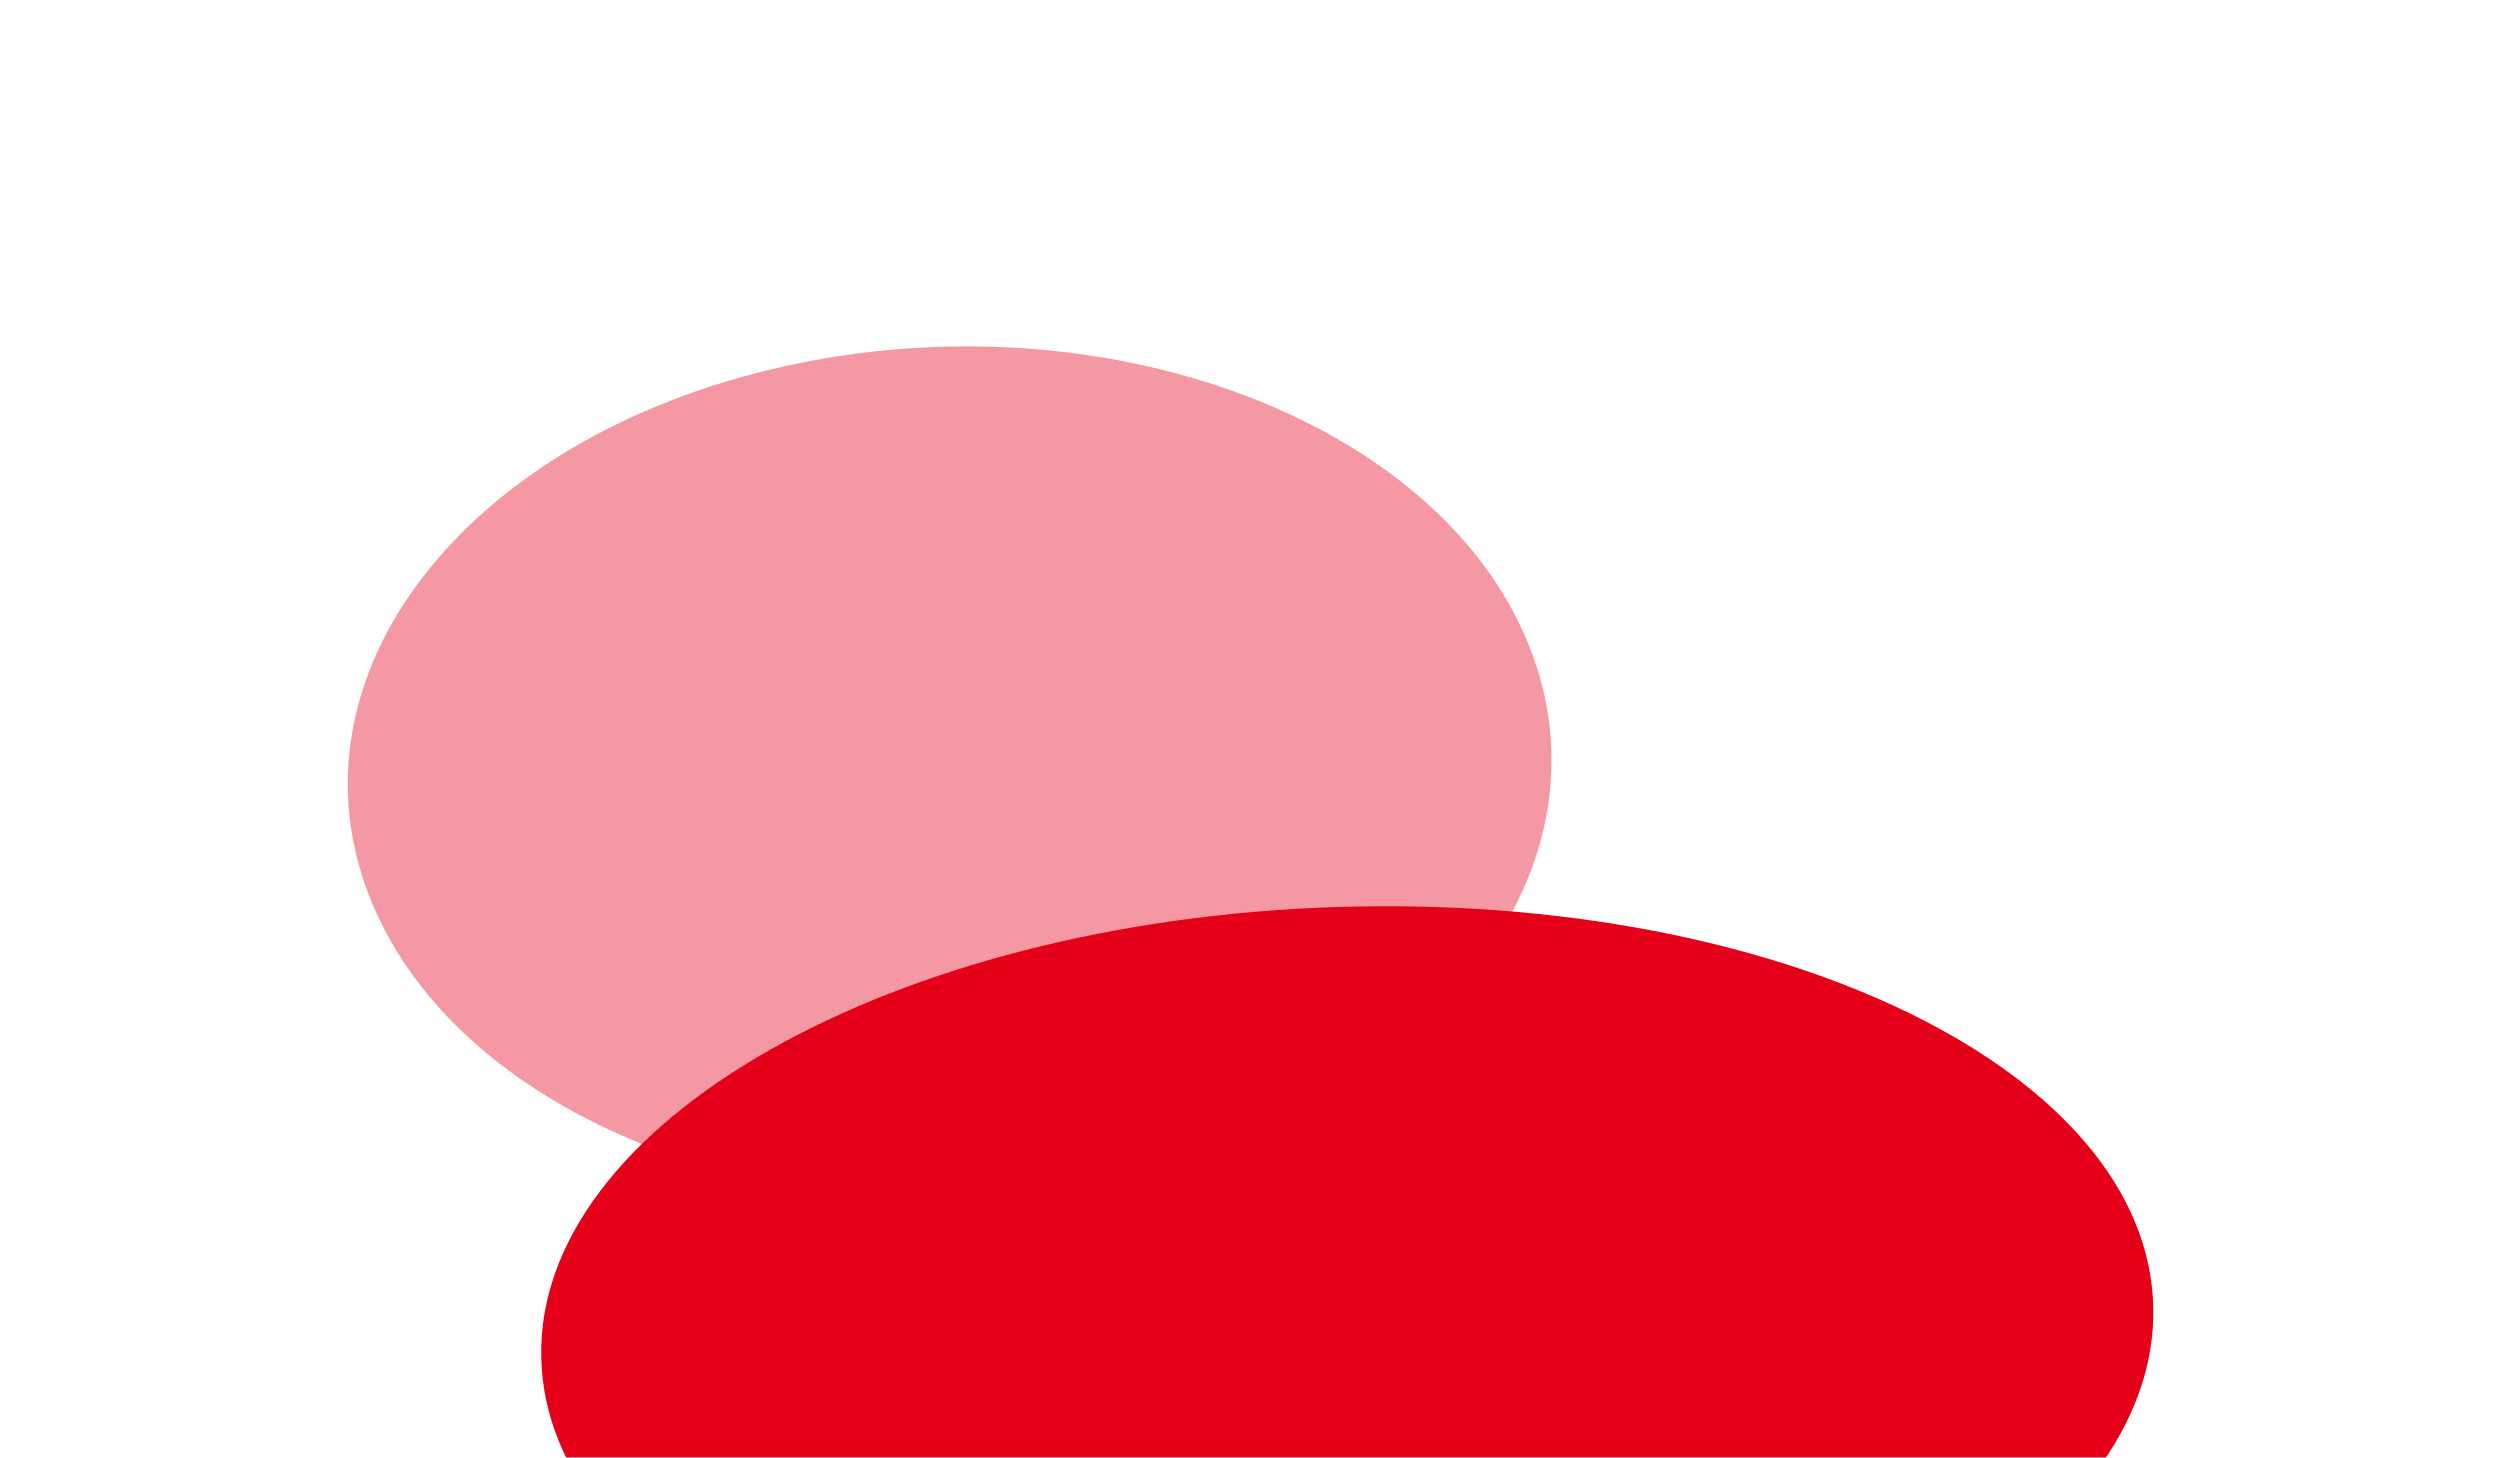
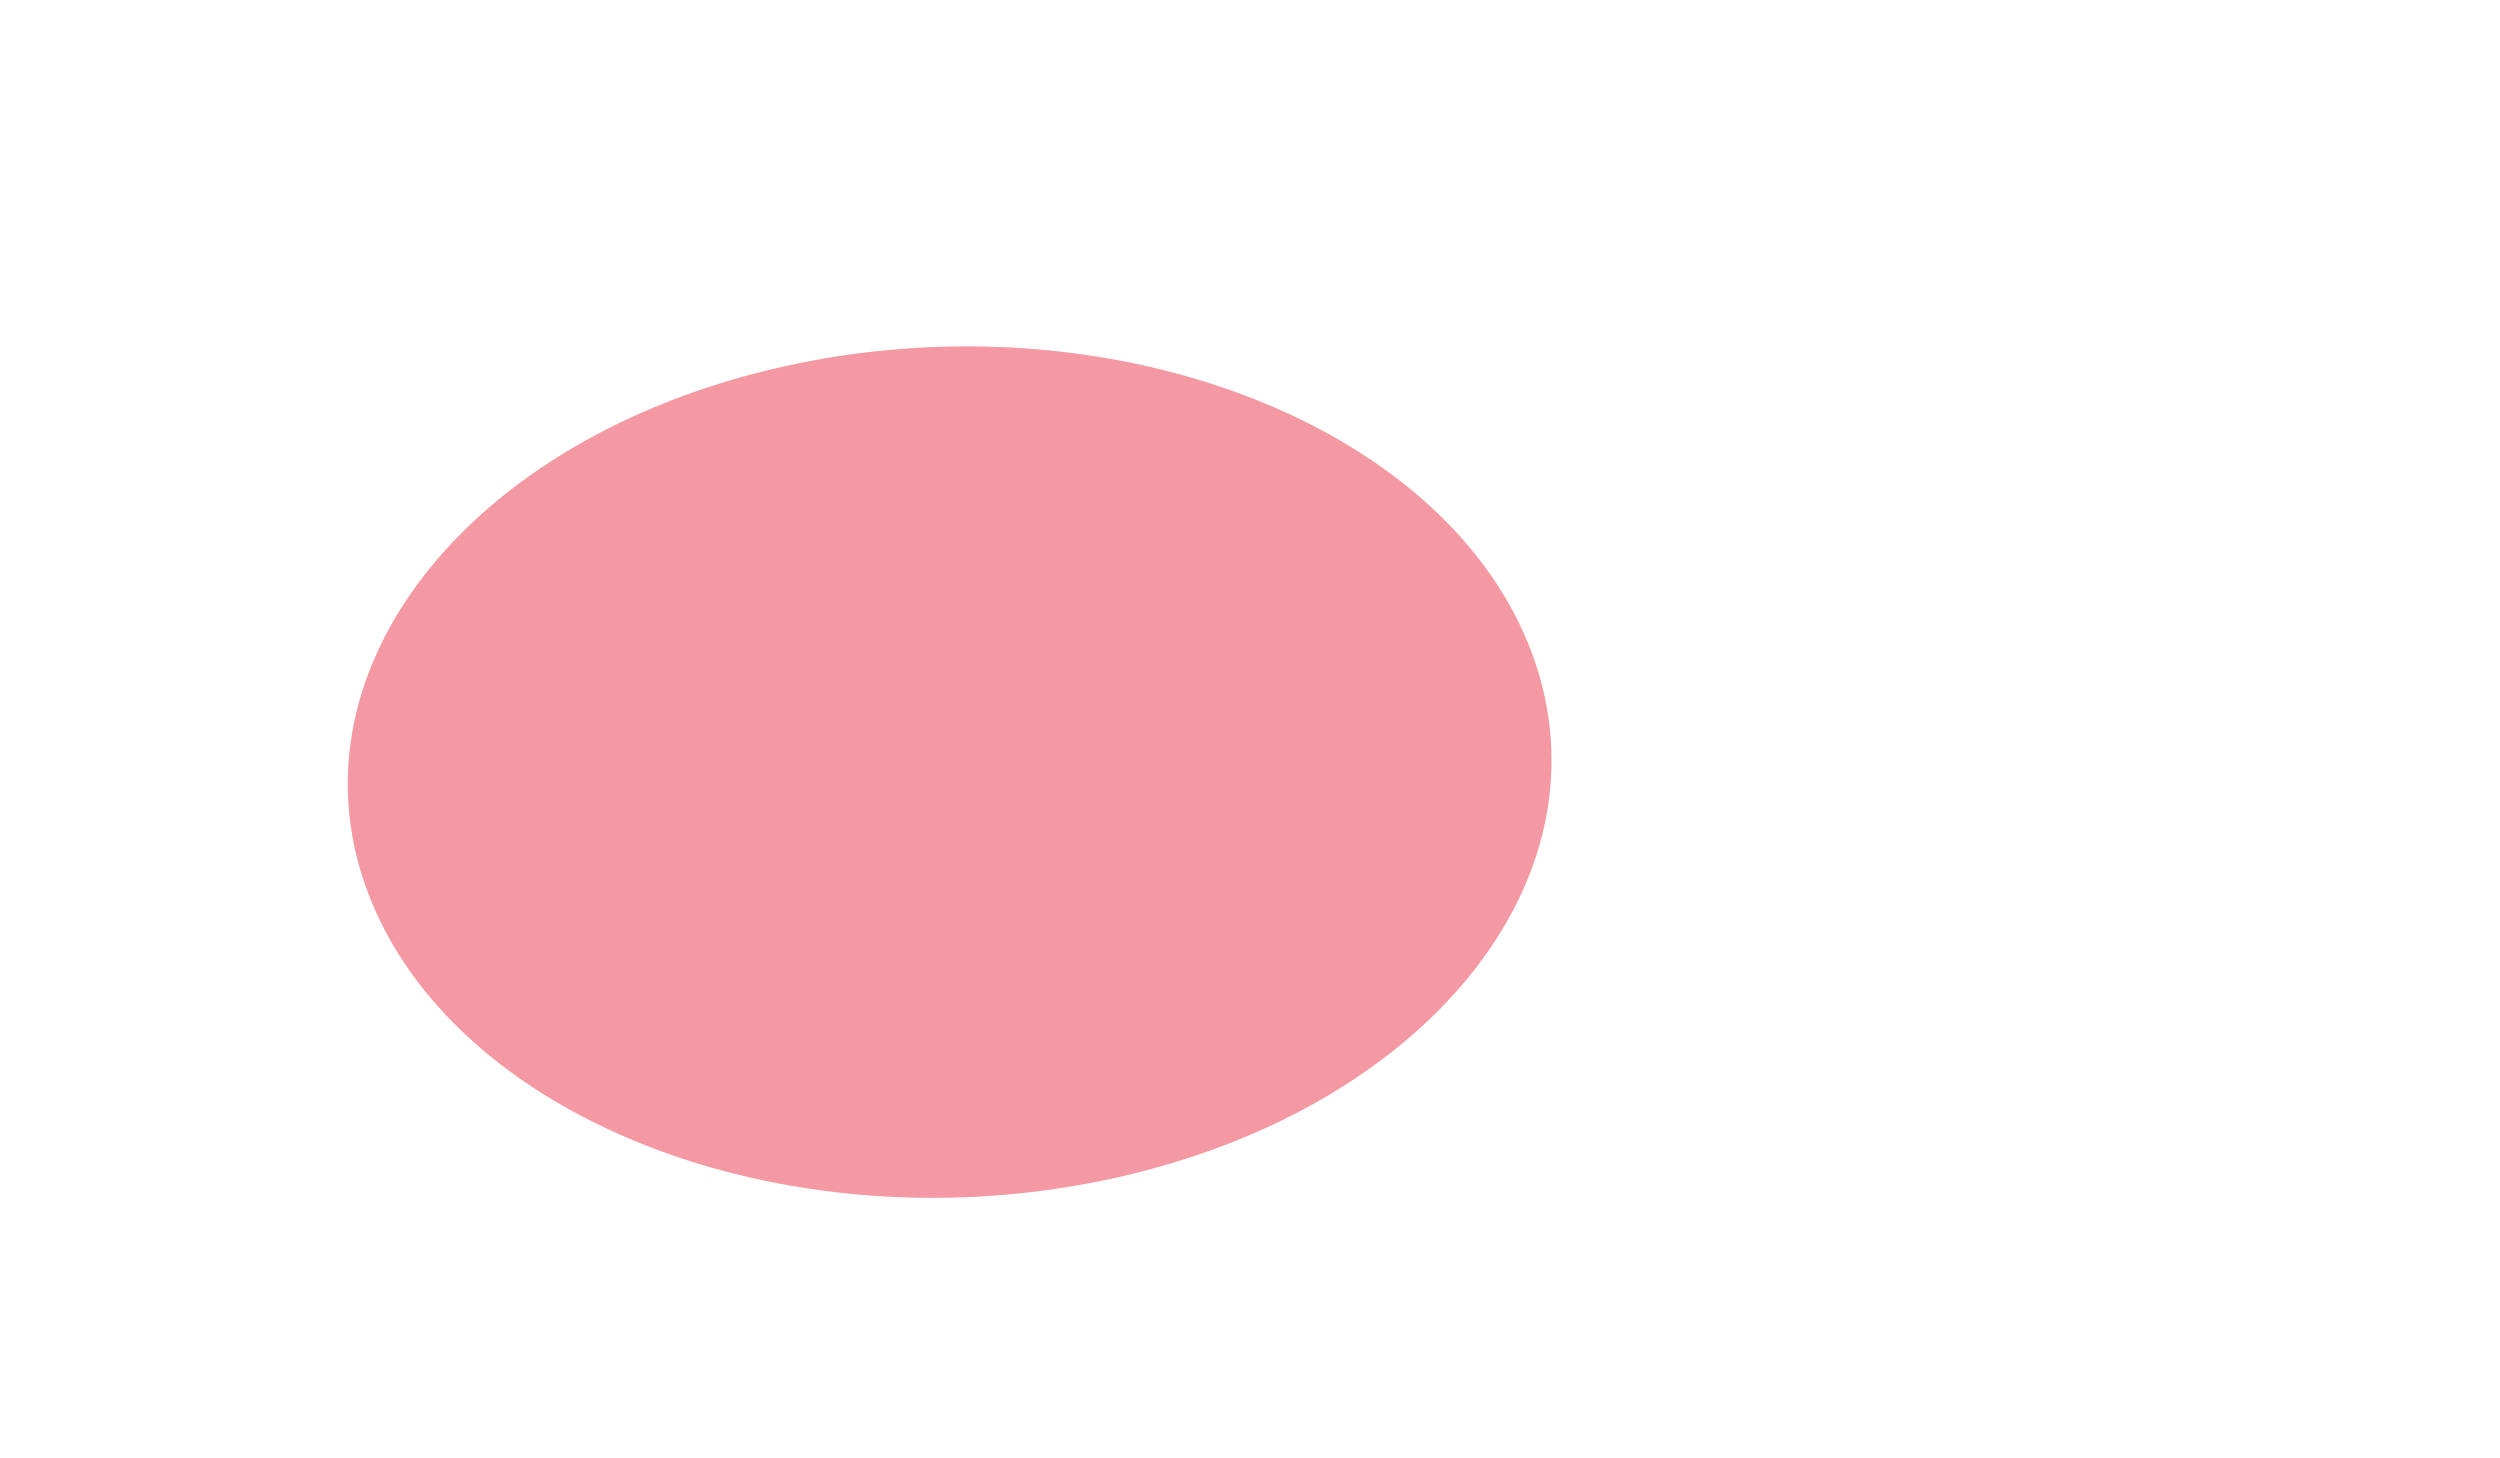
<svg xmlns="http://www.w3.org/2000/svg" width="1228" height="716" viewBox="0 0 1228 716" fill="none">
  <g filter="url(#filter0_f_847_7563)">
    <path opacity="0.4" d="M385.283 179.934C228.321 214.775 137.427 332.262 182.264 442.349C227.101 552.436 390.691 613.436 547.653 578.595C704.614 543.754 795.509 426.267 750.672 316.18C705.834 206.093 542.244 145.093 385.283 179.934Z" fill="#E50019" />
-     <path d="M666.639 863.456C885.295 856.542 1060.37 757.379 1057.69 641.968C1055 526.558 875.568 438.604 656.912 445.518C438.256 452.432 263.178 551.595 265.864 667.006C268.55 782.416 447.983 870.37 666.639 863.456Z" fill="#E50019" />
  </g>
  <defs>
    <filter id="filter0_f_847_7563" x="0.82" y="0.134" width="1226.9" height="1033.7" filterUnits="userSpaceOnUse" color-interpolation-filters="sRGB">
      <feFlood flood-opacity="0" result="BackgroundImageFix" />
      <feBlend mode="normal" in="SourceGraphic" in2="BackgroundImageFix" result="shape" />
      <feGaussianBlur stdDeviation="85" result="effect1_foregroundBlur_847_7563" />
    </filter>
  </defs>
</svg>